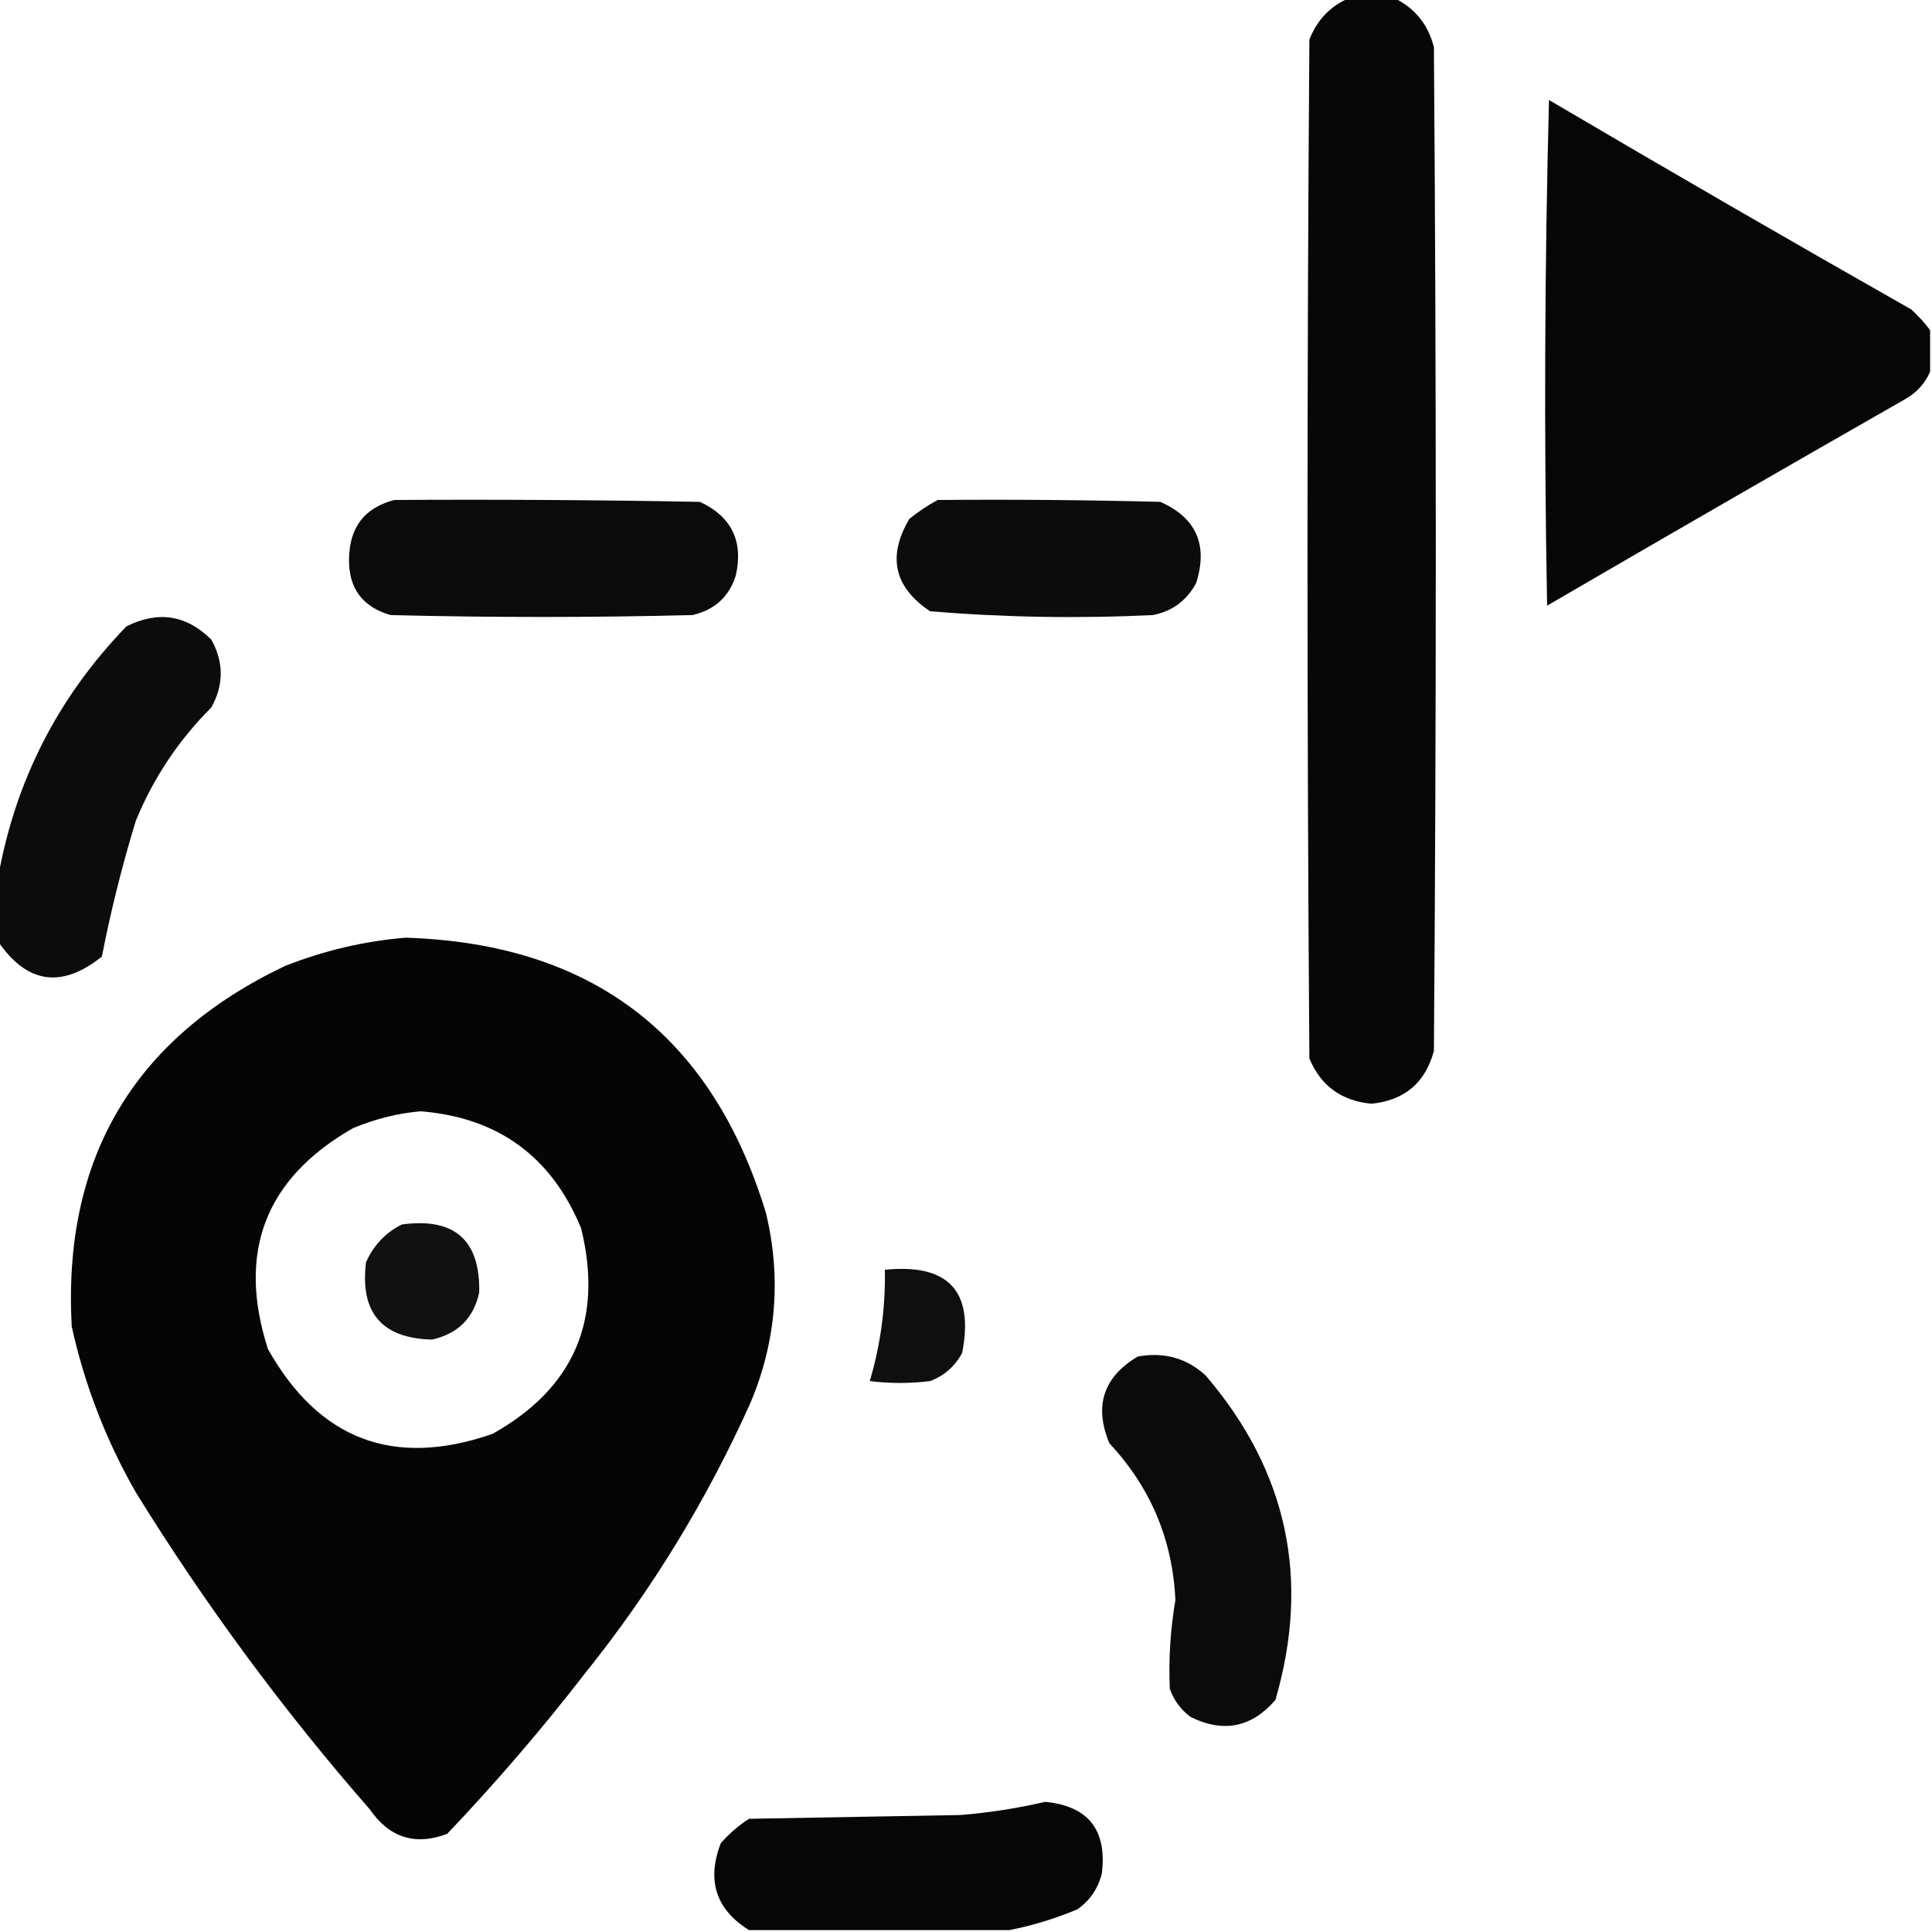
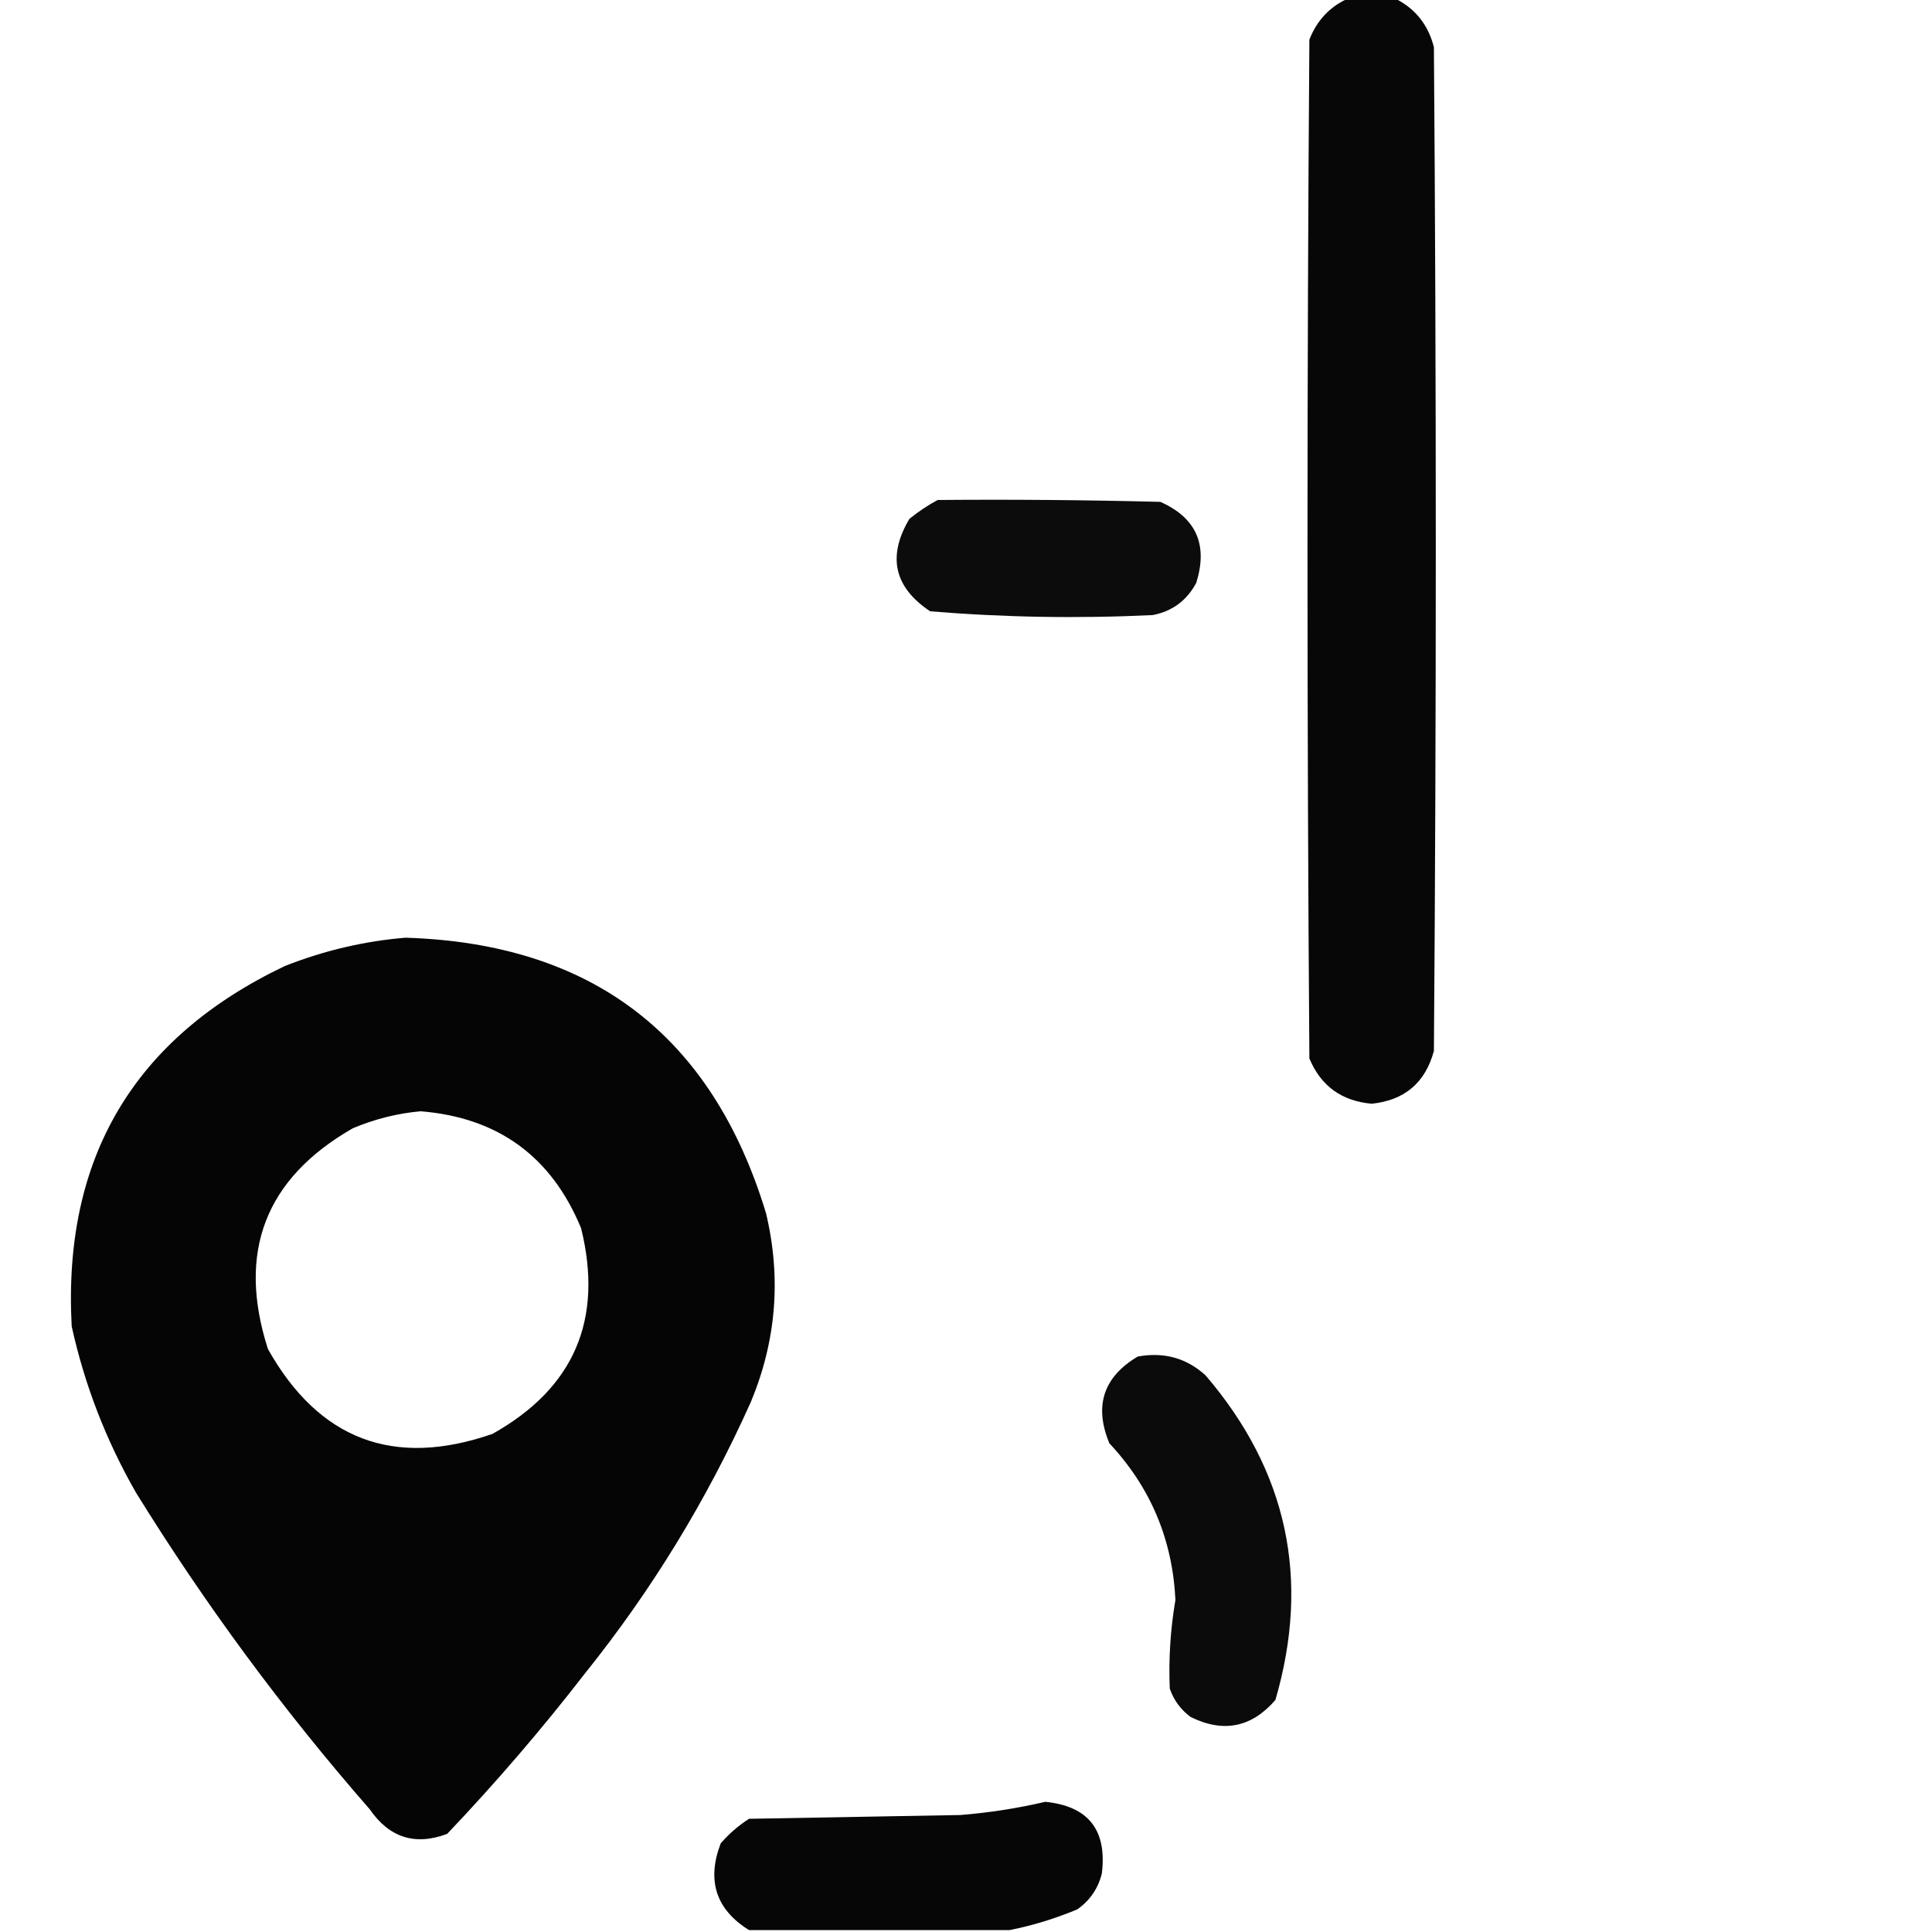
<svg xmlns="http://www.w3.org/2000/svg" version="1.1" width="512px" height="512px" style="shape-rendering:geometricPrecision; text-rendering:geometricPrecision; image-rendering:optimizeQuality; fill-rule:evenodd; clip-rule:evenodd">
  <g>
    <path style="opacity:0.97" fill="#000000" d="M 357.5,-0.5 C 361.5,-0.5 365.5,-0.5 369.5,-0.5C 374.966,2.144 378.466,6.477 380,12.5C 380.667,101.167 380.667,189.833 380,278.5C 377.728,286.937 372.228,291.603 363.5,292.5C 355.532,291.777 350.032,287.777 347,280.5C 346.333,190.5 346.333,100.5 347,10.5C 349.046,5.29 352.546,1.623 357.5,-0.5 Z" />
  </g>
  <g>
-     <path style="opacity:0.974" fill="#000000" d="M 511.5,87.5 C 511.5,91.167 511.5,94.833 511.5,98.5C 510.079,101.758 507.746,104.258 504.5,106C 472.918,124.04 441.418,142.207 410,160.5C 409.167,115.83 409.333,71.163 410.5,26.5C 442.336,45.253 474.336,63.753 506.5,82C 508.402,83.73 510.069,85.563 511.5,87.5 Z" />
-   </g>
+     </g>
  <g>
-     <path style="opacity:0.957" fill="#000000" d="M 104.5,132.5 C 131.502,132.333 158.502,132.5 185.5,133C 193.871,136.909 197.037,143.409 195,152.5C 193.217,158.157 189.384,161.657 183.5,163C 156.833,163.667 130.167,163.667 103.5,163C 95.995,160.827 92.329,155.827 92.5,148C 92.638,139.71 96.638,134.543 104.5,132.5 Z" />
-   </g>
+     </g>
  <g>
    <path style="opacity:0.952" fill="#000000" d="M 248.5,132.5 C 268.169,132.333 287.836,132.5 307.5,133C 317.024,137.224 320.191,144.391 317,154.5C 314.497,159.165 310.663,161.998 305.5,163C 285.782,163.951 266.115,163.617 246.5,162C 236.929,155.622 235.095,147.455 241,137.5C 243.426,135.548 245.926,133.881 248.5,132.5 Z" />
  </g>
  <g>
-     <path style="opacity:0.953" fill="#000000" d="M -0.5,249.5 C -0.5,243.833 -0.5,238.167 -0.5,232.5C 4.055,206.89 15.389,184.723 33.5,166C 41.902,161.791 49.402,162.957 56,169.5C 59.333,175.5 59.333,181.5 56,187.5C 47.349,196.123 40.682,206.123 36,217.5C 32.357,229.394 29.357,241.394 27,253.5C 16.328,262.036 7.161,260.702 -0.5,249.5 Z" />
-   </g>
+     </g>
  <g>
    <path style="opacity:0.977" fill="#000000" d="M 107.5,248.5 C 156.867,250.047 188.7,274.381 203,321.5C 207.076,338.587 205.743,355.254 199,371.5C 187.358,397.47 172.692,421.47 155,443.5C 143.582,458.256 131.415,472.423 118.5,486C 110.02,489.183 103.187,487.017 98,479.5C 75.018,453.188 54.352,425.188 36,395.5C 28.086,381.677 22.42,367.011 19,351.5C 16.603,306.939 35.436,275.105 75.5,256C 85.93,251.89 96.597,249.39 107.5,248.5 Z M 111.5,294.5 C 132,296.165 146.167,306.499 154,325.5C 159.964,349.728 152.131,367.895 130.5,380C 104.366,389.068 84.533,381.568 71,357.5C 62.769,331.815 70.269,312.315 93.5,299C 99.395,296.529 105.395,295.029 111.5,294.5 Z" />
  </g>
  <g>
-     <path style="opacity:0.93" fill="#000000" d="M 106.5,324.5 C 120.437,322.61 127.27,328.61 127,342.5C 125.536,349.298 121.369,353.464 114.5,355C 101.184,354.678 95.351,347.845 97,334.5C 99.048,329.955 102.215,326.622 106.5,324.5 Z" />
-   </g>
+     </g>
  <g>
-     <path style="opacity:0.94" fill="#000000" d="M 234.5,336.5 C 251.32,334.814 258.153,342.147 255,358.5C 253.108,362.058 250.275,364.558 246.5,366C 241.167,366.667 235.833,366.667 230.5,366C 233.345,356.411 234.678,346.578 234.5,336.5 Z" />
-   </g>
+     </g>
  <g>
    <path style="opacity:0.955" fill="#000000" d="M 301.5,359.5 C 308.451,358.224 314.451,359.891 319.5,364.5C 341.157,389.798 347.324,418.465 338,450.5C 331.69,457.811 324.19,459.311 315.5,455C 312.894,453.062 311.061,450.562 310,447.5C 309.672,439.628 310.172,431.795 311.5,424C 310.726,407.961 304.893,394.128 294,382.5C 289.886,372.607 292.386,364.94 301.5,359.5 Z" />
  </g>
  <g>
    <path style="opacity:0.974" fill="#000000" d="M 267.5,511.5 C 244.5,511.5 221.5,511.5 198.5,511.5C 189.731,506.026 187.231,498.36 191,488.5C 193.205,485.96 195.705,483.793 198.5,482C 217.167,481.667 235.833,481.333 254.5,481C 262.091,480.393 269.591,479.227 277,477.5C 288.415,478.631 293.415,484.964 292,496.5C 291.002,500.493 288.835,503.659 285.5,506C 279.565,508.477 273.565,510.31 267.5,511.5 Z" />
  </g>
</svg>